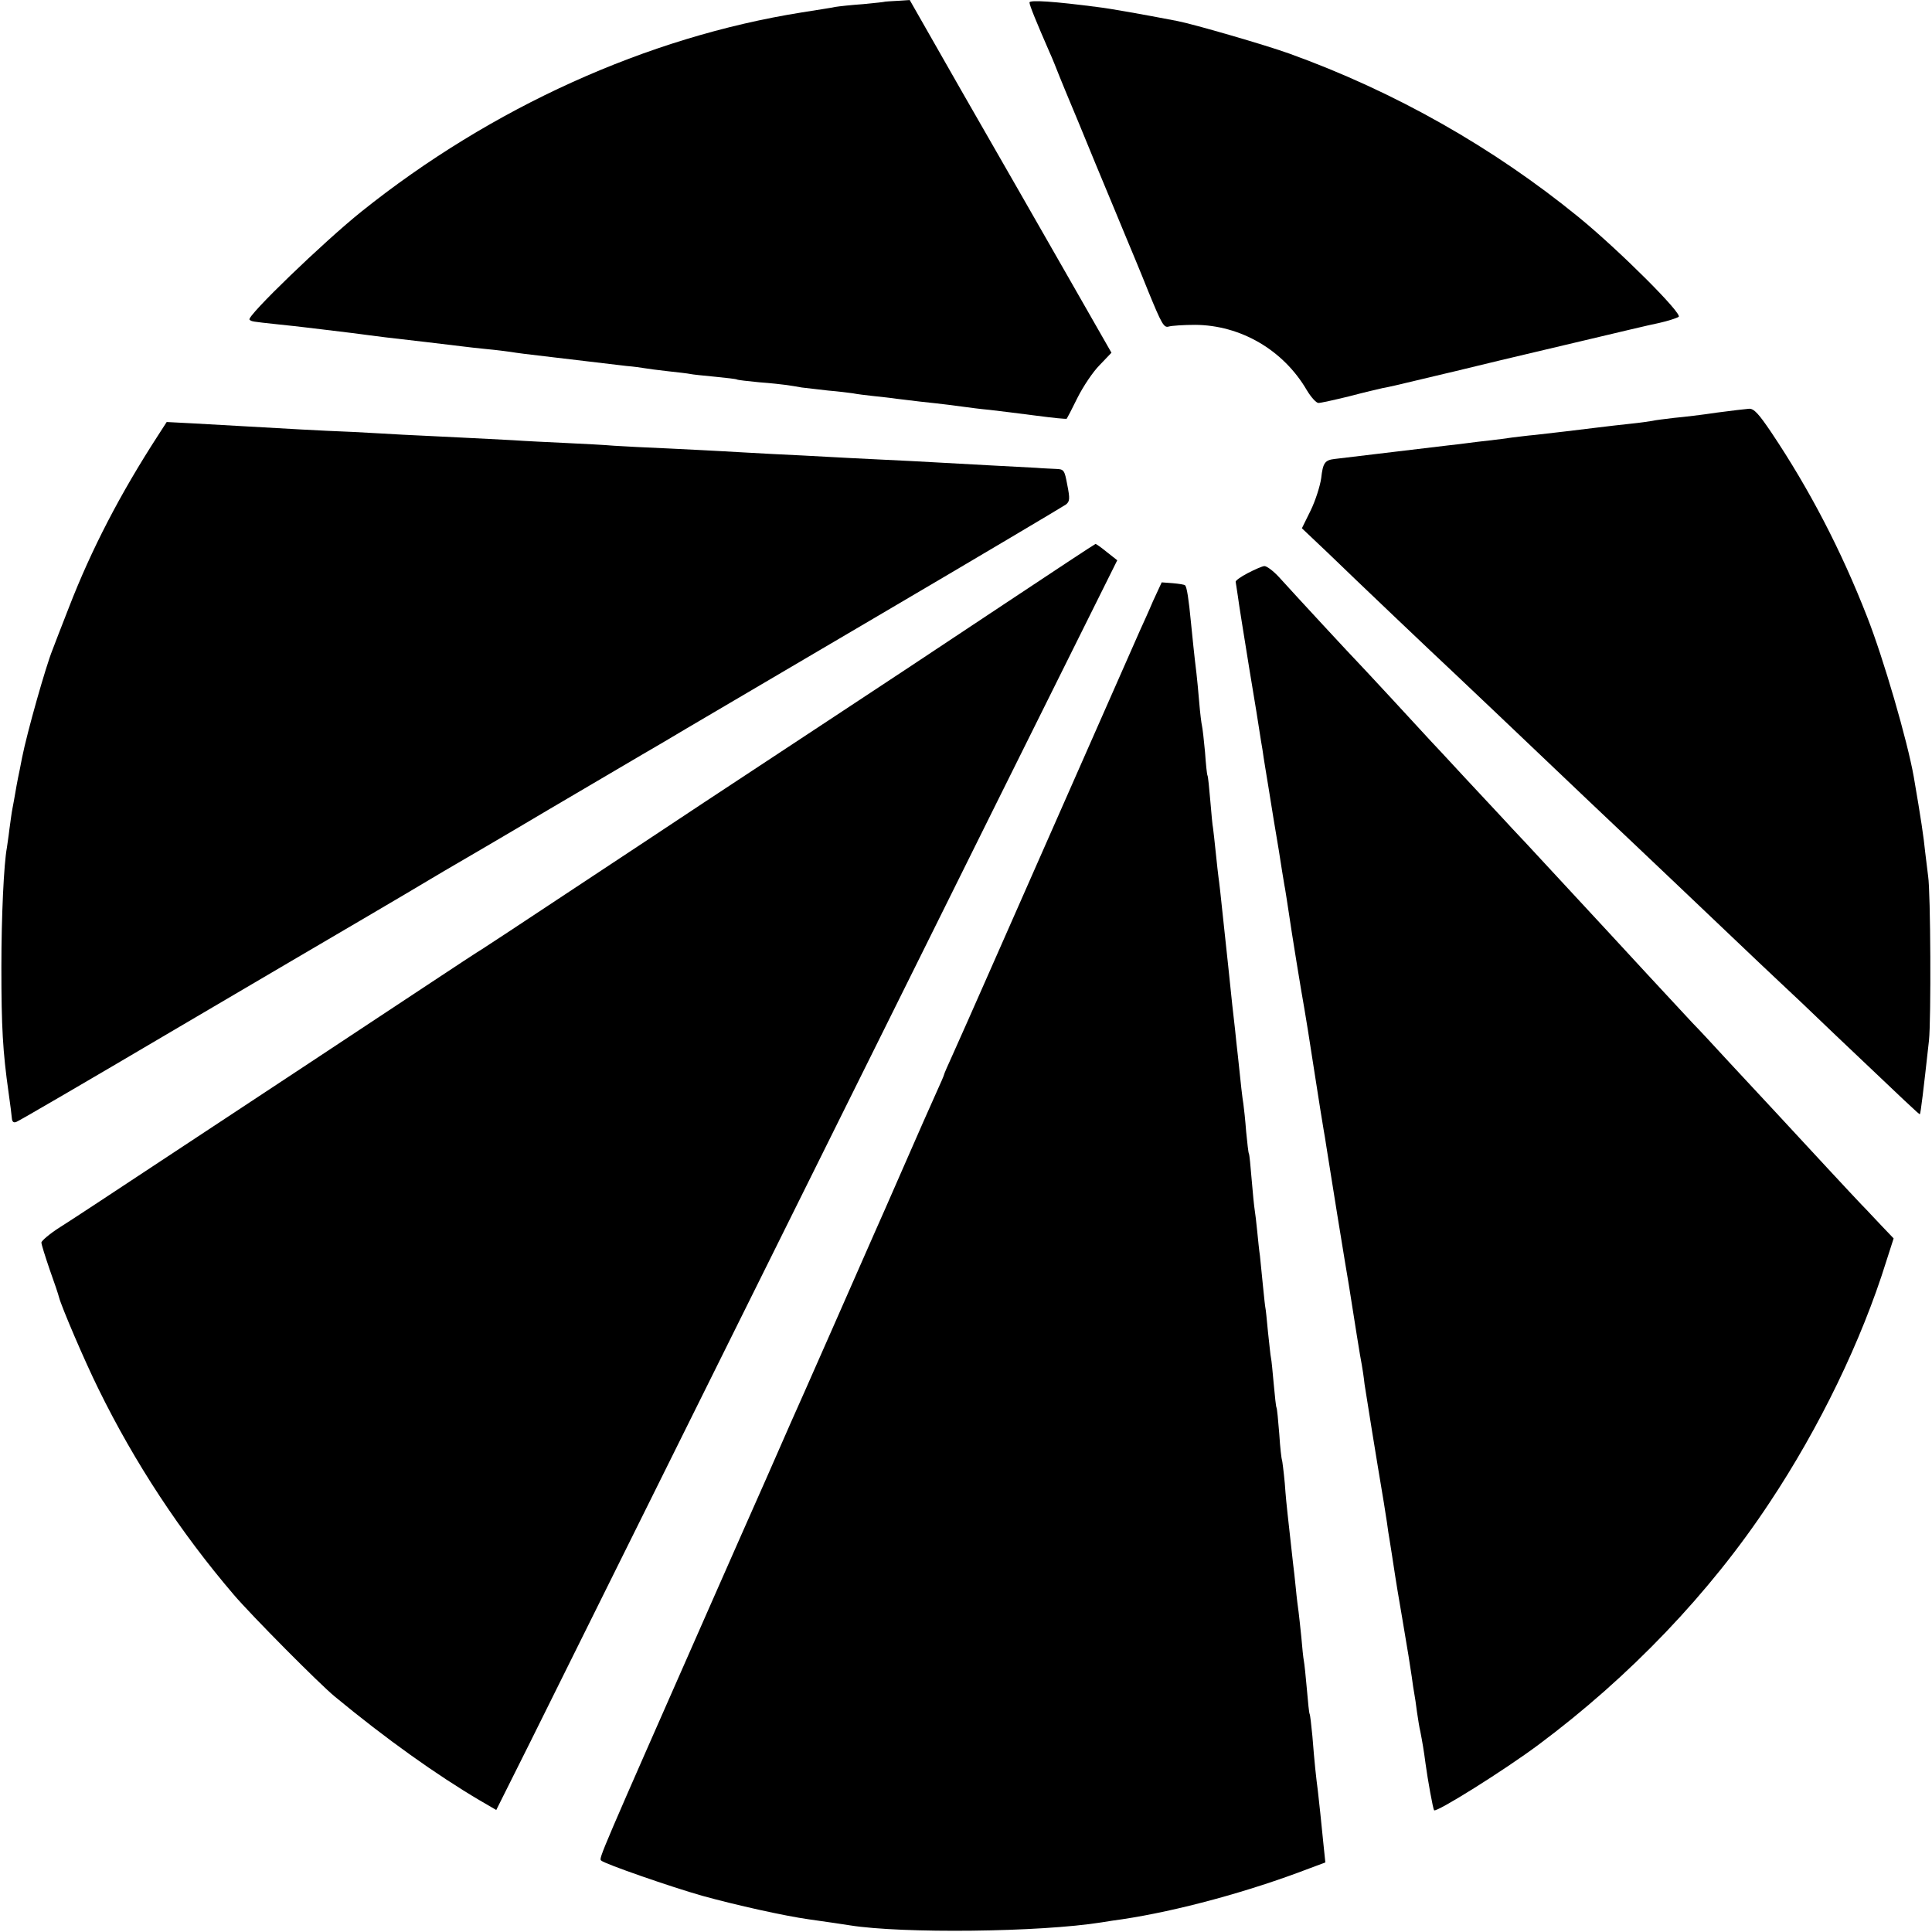
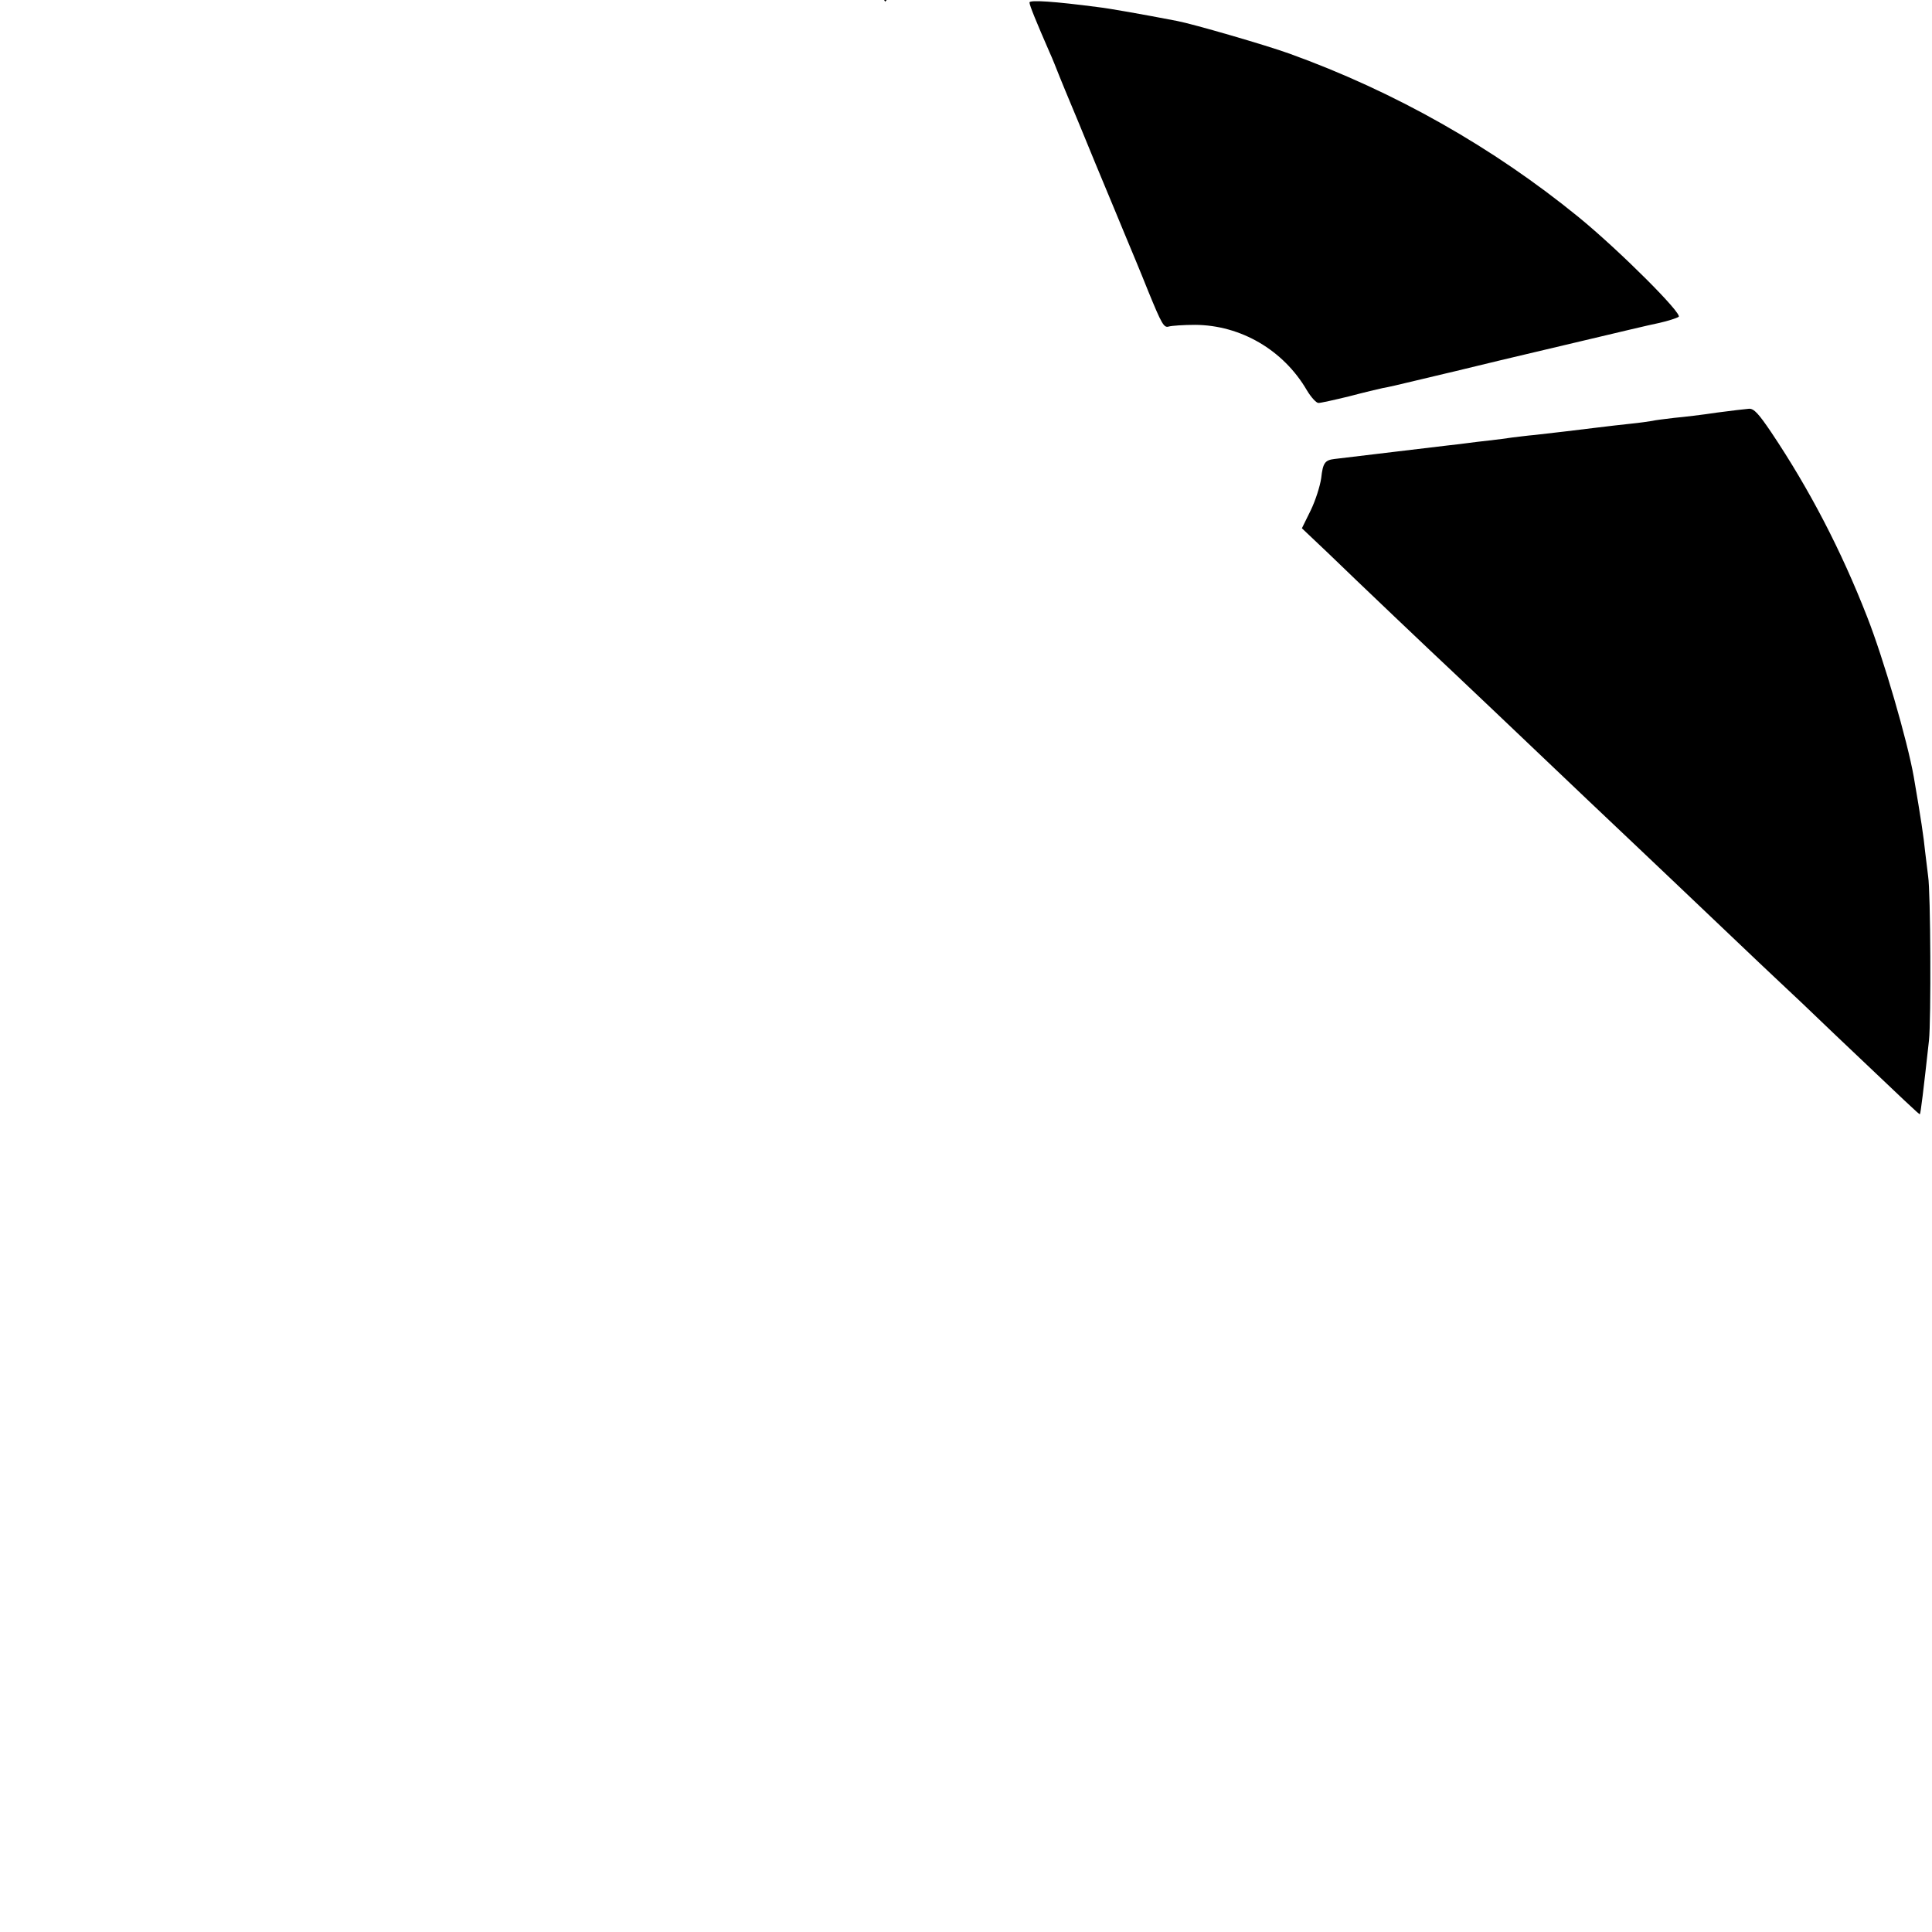
<svg xmlns="http://www.w3.org/2000/svg" version="1.0" width="700pt" height="700pt" viewBox="0 0 700 700" preserveAspectRatio="xMidYMid meet">
  <g transform="translate(0,700) scale(0.1,-0.1)" fill="#000000" stroke="none">
-     <path d="M3207 6994 c-1 -1 -37 -5 -80 -9 -43 -3 -88 -8 -100 -10 -12 -3 -67 -11 -122 -20 -560 -89 -1124 -344 -1596 -722 -137 -110 -416 -379 -405 -391 7 -7 8 -7 101 -17 39 -4 84 -9 100 -11 17 -2 50 -6 75 -9 76 -9 124 -15 160 -20 36 -5 46 -6 210 -25 52 -6 109 -13 125 -15 17 -2 57 -7 90 -10 33 -3 71 -8 85 -10 24 -4 55 -8 150 -19 25 -3 86 -10 135 -16 50 -6 110 -13 135 -16 25 -2 54 -6 65 -8 11 -2 49 -7 85 -11 36 -4 72 -8 81 -10 8 -2 49 -6 90 -10 40 -4 76 -8 79 -10 3 -2 39 -6 80 -10 41 -3 86 -8 100 -10 14 -2 39 -6 55 -9 17 -2 59 -7 95 -11 36 -3 76 -8 90 -10 14 -3 48 -7 75 -10 28 -3 66 -7 85 -10 19 -2 56 -7 83 -10 76 -8 140 -16 167 -20 14 -2 52 -7 85 -10 33 -4 109 -13 169 -21 60 -8 110 -13 111 -11 1 1 19 35 39 76 20 40 56 94 80 118 l43 45 -164 287 c-90 157 -170 297 -178 311 -8 14 -99 172 -202 352 l-187 328 -44 -3 c-24 -1 -44 -3 -45 -3z" />
+     <path d="M3207 6994 l43 45 -164 287 c-90 157 -170 297 -178 311 -8 14 -99 172 -202 352 l-187 328 -44 -3 c-24 -1 -44 -3 -45 -3z" />
    <path d="M3730 6991 c0 -10 25 -71 73 -181 9 -19 25 -60 37 -90 12 -30 28 -68 35 -85 7 -16 50 -120 95 -230 46 -110 95 -229 110 -265 15 -36 52 -124 81 -197 48 -117 56 -132 74 -126 11 3 54 6 95 6 165 -1 320 -91 405 -237 15 -25 34 -46 42 -46 8 0 58 11 111 24 53 14 108 27 122 30 14 2 66 14 115 26 50 12 97 23 105 25 8 2 65 15 125 30 61 15 117 28 125 30 8 2 119 28 245 58 127 30 256 61 287 67 31 7 62 17 70 22 16 10 -214 240 -362 361 -309 252 -666 455 -1049 593 -83 30 -348 107 -406 118 -124 24 -249 46 -285 50 -160 21 -250 27 -250 17z" />
    <path d="M6220 5505 c-52 -8 -121 -16 -154 -19 -32 -4 -68 -8 -80 -11 -11 -2 -46 -7 -76 -10 -30 -3 -89 -10 -130 -15 -78 -10 -143 -17 -220 -26 -25 -2 -61 -7 -80 -9 -19 -3 -57 -8 -85 -11 -27 -3 -61 -7 -75 -9 -14 -2 -47 -6 -75 -9 -40 -5 -312 -37 -410 -49 -35 -4 -42 -15 -48 -69 -4 -29 -21 -82 -38 -117 l-32 -65 95 -90 c101 -98 384 -367 458 -436 39 -37 184 -174 480 -456 47 -44 123 -117 170 -161 101 -96 149 -141 340 -323 80 -76 165 -157 190 -180 25 -23 115 -108 200 -190 258 -245 304 -289 306 -287 3 3 13 86 33 267 8 75 6 538 -3 595 -2 17 -7 57 -11 90 -5 51 -15 119 -41 270 -23 131 -110 430 -169 580 -94 241 -209 462 -347 668 -46 68 -63 87 -81 86 -12 -1 -65 -7 -117 -14z" />
-     <path d="M573 5423 c-138 -213 -242 -414 -323 -623 -29 -74 -56 -144 -60 -155 -24 -59 -92 -299 -110 -390 -5 -27 -12 -61 -15 -75 -3 -14 -7 -38 -10 -55 -3 -16 -7 -41 -10 -55 -3 -14 -7 -47 -11 -75 -3 -27 -8 -57 -9 -66 -11 -58 -20 -247 -20 -434 0 -216 5 -305 26 -453 6 -41 11 -83 12 -94 1 -12 6 -17 16 -13 9 3 261 150 561 327 300 176 622 366 715 420 94 55 195 115 225 133 30 18 71 42 90 53 19 11 170 99 335 197 165 97 318 187 340 200 40 23 113 66 163 96 15 9 326 192 692 407 366 215 672 397 682 404 14 11 15 21 5 71 -10 54 -12 57 -41 58 -17 1 -49 2 -71 4 -22 1 -98 5 -170 9 -71 4 -161 9 -200 11 -38 2 -126 7 -195 10 -69 3 -156 8 -195 10 -38 2 -126 7 -195 10 -69 4 -150 8 -180 10 -30 2 -118 6 -195 10 -77 3 -167 8 -200 10 -33 3 -112 7 -175 10 -63 3 -149 7 -190 10 -41 2 -129 7 -195 10 -66 3 -158 8 -205 10 -47 3 -128 7 -180 10 -52 2 -138 6 -190 9 -52 3 -140 8 -195 11 -55 3 -143 8 -195 11 l-96 5 -31 -48z" />
-     <path d="M3635 4809 c-181 -120 -337 -224 -345 -229 -16 -11 -458 -302 -740 -488 -96 -64 -314 -208 -485 -321 -170 -113 -315 -208 -320 -211 -6 -3 -96 -62 -200 -131 -105 -69 -296 -196 -425 -281 -129 -85 -370 -244 -535 -353 -165 -109 -330 -218 -367 -241 -38 -24 -68 -50 -68 -56 0 -7 14 -51 30 -98 17 -47 32 -92 34 -101 9 -34 92 -229 143 -332 131 -267 296 -518 490 -745 64 -75 311 -324 366 -369 185 -153 369 -284 525 -376 l60 -35 123 246 c132 267 851 1713 1379 2777 180 363 422 850 538 1083 l210 422 -38 30 c-21 17 -39 30 -41 29 -2 0 -152 -99 -334 -220z" />
-     <path d="M4520 4923 c-25 -13 -44 -27 -43 -31 1 -4 4 -27 8 -52 3 -25 22 -142 41 -260 20 -118 37 -226 39 -240 2 -14 6 -38 9 -55 2 -16 7 -46 10 -65 3 -19 17 -102 30 -185 14 -82 28 -168 31 -190 4 -22 8 -51 11 -65 2 -14 9 -54 14 -90 9 -63 45 -285 56 -345 3 -16 19 -115 35 -220 16 -104 32 -203 35 -220 3 -16 7 -41 9 -55 2 -14 20 -126 40 -250 20 -124 39 -238 42 -255 19 -121 43 -273 47 -290 2 -11 7 -42 10 -70 6 -40 42 -264 70 -430 3 -16 7 -48 11 -70 3 -23 7 -50 9 -60 3 -19 13 -81 21 -135 2 -14 13 -81 25 -150 24 -143 27 -160 35 -215 3 -23 7 -50 9 -60 2 -11 7 -42 10 -68 4 -27 9 -59 12 -70 7 -36 13 -70 19 -117 8 -59 27 -164 31 -169 8 -9 253 144 379 238 330 246 620 549 836 876 181 272 334 588 423 874 l27 84 -43 45 c-24 25 -56 60 -73 77 -28 29 -206 221 -265 285 -14 15 -72 78 -130 140 -58 62 -116 125 -129 139 -13 14 -53 58 -90 96 -69 74 -258 278 -300 324 -25 27 -205 221 -302 326 -31 33 -70 74 -85 91 -16 17 -78 84 -139 149 -60 65 -114 123 -120 129 -38 42 -253 274 -265 286 -16 16 -220 236 -285 308 -21 23 -45 41 -54 41 -9 -1 -36 -13 -61 -26z" />
-     <path d="M4178 4823 c-16 -38 -38 -86 -48 -108 -17 -39 -311 -705 -538 -1220 -60 -137 -124 -280 -141 -318 -17 -37 -31 -69 -31 -72 0 -2 -13 -32 -29 -67 -16 -35 -68 -153 -116 -263 -48 -110 -96 -219 -106 -241 -10 -23 -79 -180 -154 -350 -75 -170 -142 -322 -150 -339 -7 -16 -48 -109 -90 -205 -43 -96 -128 -290 -190 -430 -415 -942 -416 -943 -407 -951 12 -12 254 -96 367 -128 123 -34 299 -73 385 -85 70 -10 126 -18 150 -22 189 -30 687 -25 912 11 24 4 57 9 73 11 201 30 459 100 678 184 l59 22 -7 67 c-9 91 -14 138 -20 191 -7 54 -12 99 -20 200 -4 41 -8 77 -10 80 -2 3 -6 43 -10 90 -4 47 -9 93 -11 103 -2 10 -6 48 -9 85 -4 37 -8 78 -10 92 -2 14 -7 52 -10 85 -3 33 -8 74 -10 90 -3 26 -8 71 -20 181 -2 17 -7 66 -10 110 -4 43 -9 81 -10 84 -2 3 -7 46 -10 95 -4 50 -8 92 -10 95 -2 3 -6 41 -10 85 -4 44 -8 87 -10 95 -2 8 -6 51 -11 95 -4 44 -8 82 -9 85 -1 3 -5 39 -9 80 -4 41 -9 91 -11 110 -3 19 -7 60 -10 90 -3 30 -7 65 -9 76 -2 12 -7 61 -11 110 -4 49 -8 91 -10 94 -2 3 -6 39 -10 80 -3 41 -8 86 -10 100 -4 24 -9 68 -20 175 -3 28 -8 69 -10 93 -7 57 -12 107 -25 232 -6 58 -13 121 -15 140 -13 126 -18 167 -20 180 -1 8 -6 49 -10 90 -4 41 -9 82 -10 90 -2 8 -6 53 -10 100 -4 47 -8 87 -10 90 -2 3 -6 41 -9 85 -4 44 -9 87 -11 95 -2 8 -7 47 -10 85 -3 39 -8 86 -10 105 -9 73 -14 127 -20 185 -8 85 -15 128 -21 134 -2 3 -23 6 -45 8 l-40 3 -31 -67z" />
  </g>
</svg>